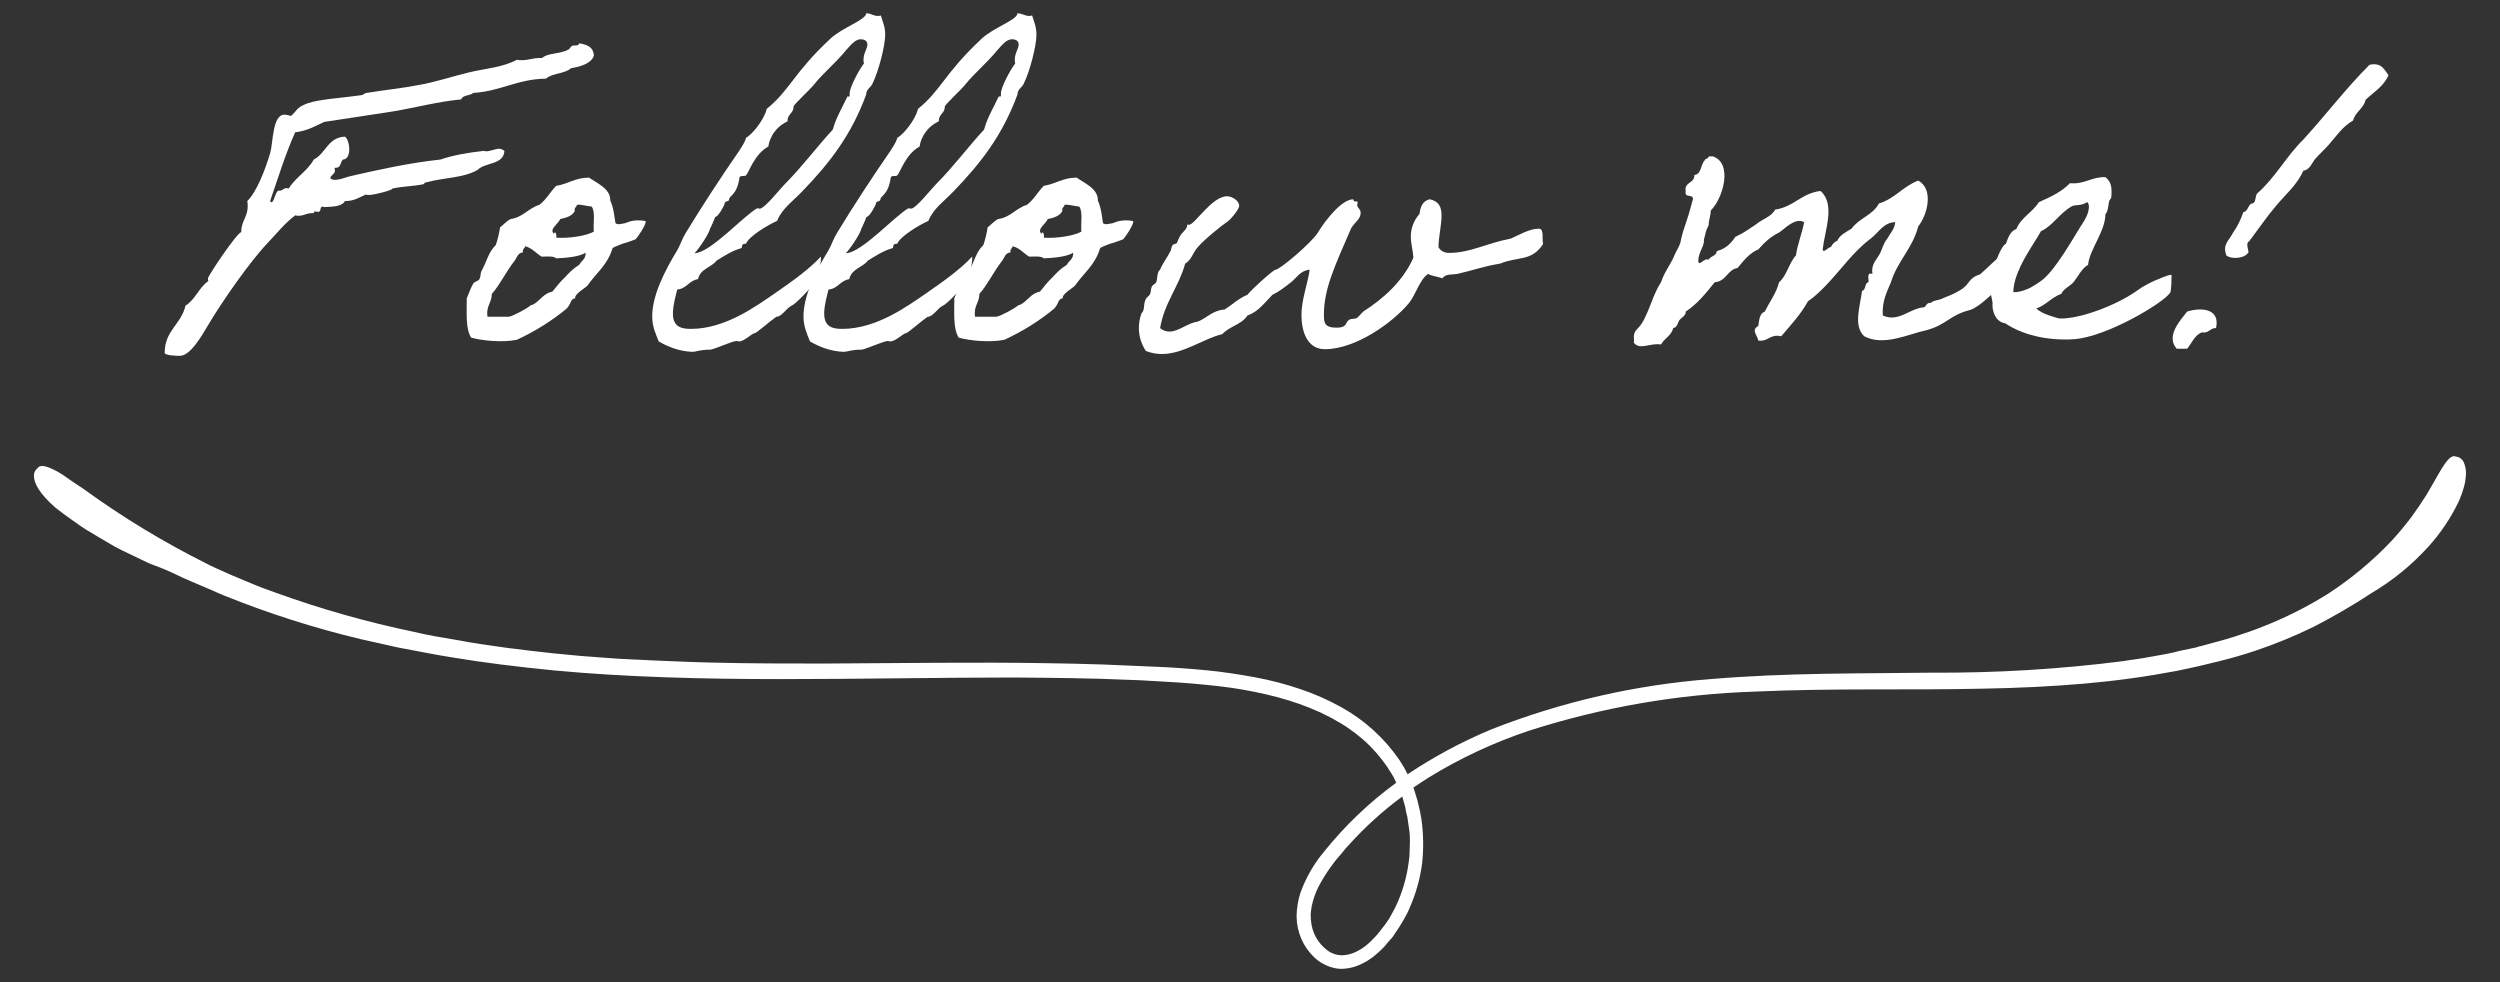
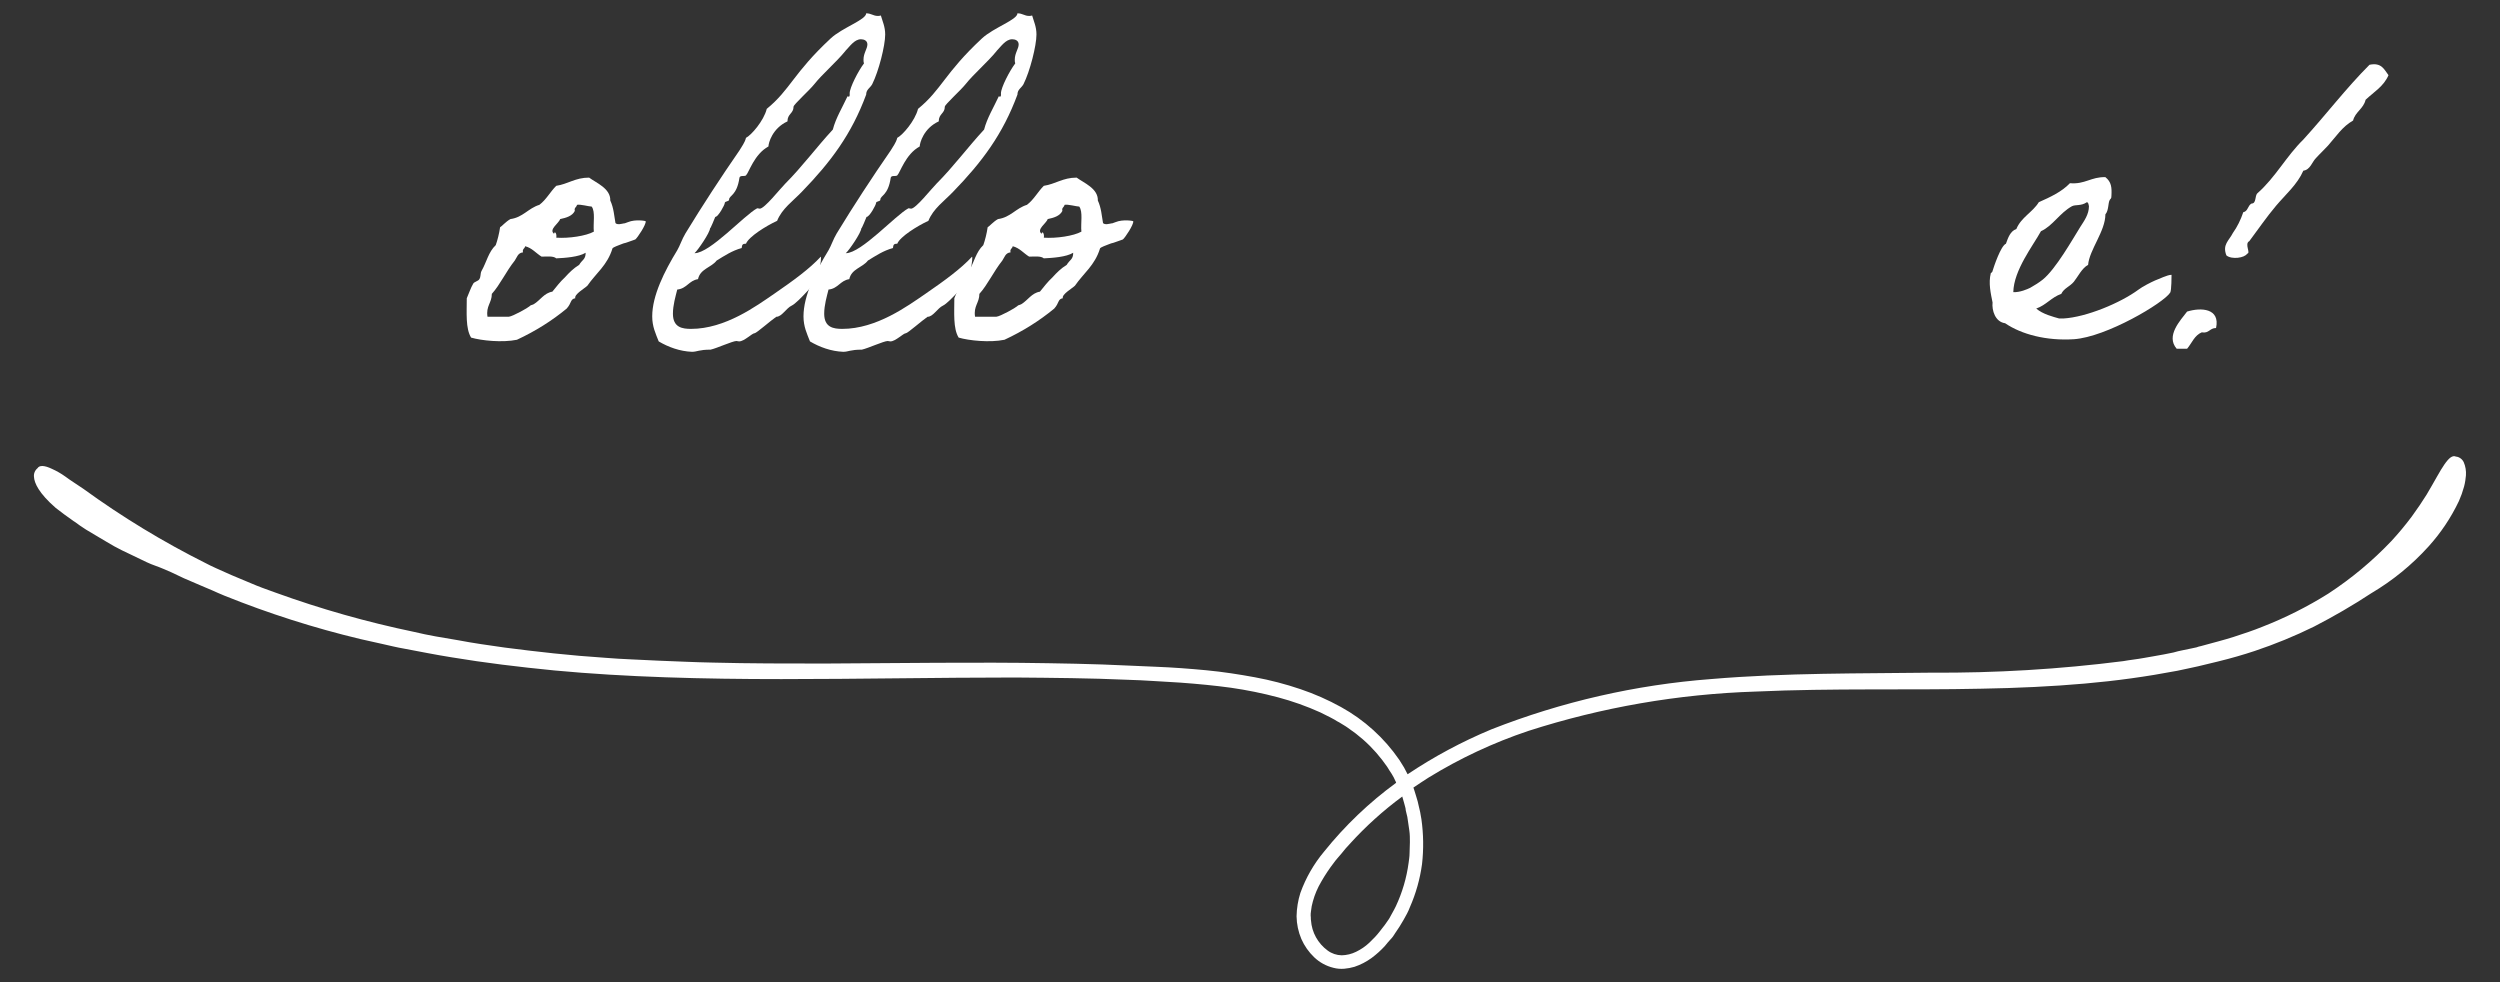
<svg xmlns="http://www.w3.org/2000/svg" version="1.1" viewBox="0 0 84.4 33.159">
  <rect x="0" y="0" width="84.4" height="33.159" fill="#333333" stroke="none" />
  <defs>
    <style>
      .cls-1 {
        isolation: isolate;
      }

      .cls-2 {
        fill: #fff;
      }
    </style>
  </defs>
  <g>
    <g id="_レイヤー_1" data-name="レイヤー_1">
      <g id="_グループ_41219" data-name="グループ_41219">
        <g id="Follow_me_" class="cls-1">
          <g class="cls-1">
-             <path class="cls-2" d="M20.048,1.881c-.087.262-.438.365-.773.423-.204.19-.628.161-.846.351-.963.014-1.518.423-2.452.482-.102.102-.35.058-.409.219-.788.073-1.532.277-2.32.409-.759.117-1.532.234-2.305.351-.307.145-.584.306-.978.35-.335.745-.583,1.562-.846,2.32.014.029.029.044.044.044.087,0,.131-.35.233-.393h.044c.103,0,.132-.087.234-.087.015,0,.044.014.073.014.233-.379.627-.583.846-.978.409-.204.467-.744,1.051-.773.087.058.146.248.146.423,0,.176-.058.351-.219.351-.087.102-.058.277-.233.277h-.044c0,.029.014.058.014.087,0,.131-.131.145-.16.262.044.044.102.059.16.059.175,0,.409-.103.54-.131.978-.219,1.941-.438,3.021-.555.423-.146.934-.234,1.459-.292.029,0,.044.014.073.014.161,0,.321-.087.453-.087.058,0,.116.029.175.073-.029.482-.656.379-.904.642-.482.276-1.094.248-1.751.423-.044,0-.058.058-.073.058-.336.073-.715.073-1.051.146.015.058-.628.219-.788.219-.044,0-.073,0-.116-.014-.234.103-.38.219-.701.219-.102.19-.409.19-.7.204-.029-.014-.044-.014-.058-.014-.102,0-.029.175-.146.175-.029,0-.073-.014-.102-.014-.029,0-.044.014-.044.058h-.073c-.175,0-.263.088-.438.088-.044,0-.073,0-.117-.015-.35.263-.613.599-.919.92-.613.642-1.547,1.985-2.014,2.772-.219.365-.599,1.051-.963,1.051-.146,0-.511-.014-.511-.102,0-.759.555-.949.701-1.591.335-.204.452-.613.773-.831-.015-.029-.015-.059-.015-.087,0-.087.992-1.562,1.124-1.562,0-.379.219-.51.219-.875,0-.059,0-.117-.014-.176.321-.32.598-1.036.773-1.619.102-.351.073-1.299.481-1.299.058,0,.117.014.219.044.204-.161.161-.277.554-.424.409-.145,1.226-.189,1.824-.277.088-.014.117-.072.146-.072.627-.103,1.226-.161,1.824-.277.569-.103,1.124-.292,1.678-.424.554-.131,1.109-.161,1.605-.423.058.014.117.014.161.014.233,0,.38-.073.598-.073h.088c.219-.189.584-.116.904-.292.044-.029.073-.131.161-.131h.058c.073,0,.117-.014.132-.073.263.044.481.117.496.424Z" />
            <path class="cls-2" d="M16.882,7.673c.058-.029.19-.189.35-.277.423-.058.599-.364.978-.481.233-.176.364-.438.569-.642.394-.059.642-.277,1.109-.277.234.175.73.365.715.773.117.248.132.525.175.759.015.029.087.058.204.029.204-.044.015.015.219-.058.248-.103.598-.044.598-.029.015.117-.277.555-.35.613-.029.015-.087.029-.204.073-.233.087-.087.015-.306.103-.234.087-.263.117-.263.131-.175.569-.554.831-.846,1.255-.087.087-.452.292-.409.423-.175.029-.117.161-.292.351-.496.409-1.051.759-1.678,1.051-.496.102-1.197.029-1.547-.073-.19-.307-.146-.846-.146-1.328.073-.161.131-.35.219-.496.029-.058.175-.087.204-.146.058-.087.029-.189.073-.276.175-.307.234-.642.482-.876.058-.161.117-.394.146-.599ZM17.655,8.52c-.175.015-.204.175-.277.277-.292.365-.496.817-.774,1.124,0,.306-.204.409-.146.773h.715c.146-.015.656-.307.7-.351.058-.058.058-.029.146-.073.219-.131.35-.379.628-.423.132-.161.263-.335.423-.482.146-.161.292-.307.482-.423.102-.176.219-.176.219-.409-.233.145-.7.175-.992.189-.102-.087-.307-.058-.496-.058-.19-.117-.321-.292-.554-.351-.015.087-.102.087-.073.204ZM19.406,7.12c-.087.175-.292.233-.496.276-.044.146-.394.351-.204.497.015-.117.102,0,.073.131.423.029,1.007-.058,1.269-.204-.029-.277.058-.672-.073-.846-.088,0-.394-.087-.496-.058-.015.087-.102.087-.073.204Z" />
            <path class="cls-2" d="M27.607,9.454c0-.029-.657.759-.875.861-.19.088-.336.38-.525.38-.175.117-.671.554-.73.554-.087,0-.35.277-.525.277-.029,0-.073-.014-.087-.014-.132,0-.671.248-.875.292-.394,0-.453.073-.628.073-.409-.015-.803-.161-1.124-.351-.102-.262-.219-.496-.219-.846,0-.7.409-1.517.846-2.233.087-.145.161-.379.277-.569.569-.934,1.197-1.896,1.824-2.802.073-.131.175-.248.219-.423.175-.087.599-.569.701-.978.802-.656.89-1.197,2.159-2.379.394-.365,1.197-.627,1.197-.846.175,0,.234.088.394.088.029,0,.058,0,.102-.015.058.204.146.38.146.642,0,.379-.219,1.241-.438,1.678-.073.132-.204.176-.204.351-.496,1.342-1.197,2.276-2.174,3.283-.292.306-.671.569-.832.978-.379.175-.963.54-1.051.773-.131,0-.131.044-.146.146-.321.087-.583.262-.846.423-.175.234-.555.277-.628.627-.306.045-.38.321-.701.351-.058.234-.146.525-.146.817,0,.467.321.511.613.511,1.153,0,2.204-.773,2.802-1.182.657-.452,1.197-.846,1.576-1.255.044.014-.102.846-.102.788ZM28.541,1.72c-.321.393-.773.773-1.051,1.123-.161.204-.7.686-.7.759,0,.234-.205.234-.205.496-.511.234-.642.73-.642.846-.482.263-.656.876-.759.978-.058.044-.19-.014-.219.073-.088.613-.351.599-.351.744,0,.073-.146.044-.146.117,0,.059-.219.467-.321.467,0,0-.175.437-.175.379,0,.146-.409.744-.525.846.525,0,1.678-1.284,2.116-1.517.029,0,.073.014.087.014.161,0,.686-.672.861-.846.569-.569,1.051-1.226,1.605-1.824.102-.394.321-.744.496-1.124.088.045.073-.044.073-.102,0-.19.292-.759.482-1.007-.015-.044-.015-.087-.015-.131,0-.219.131-.365.131-.511,0-.131-.116-.175-.219-.175-.219,0-.38.248-.525.394Z" />
            <path class="cls-2" d="M32.714,9.454c0-.029-.657.759-.875.861-.19.088-.336.38-.525.38-.175.117-.671.554-.73.554-.087,0-.35.277-.525.277-.029,0-.073-.014-.087-.014-.132,0-.671.248-.875.292-.394,0-.453.073-.628.073-.409-.015-.803-.161-1.124-.351-.102-.262-.219-.496-.219-.846,0-.7.409-1.517.846-2.233.087-.145.161-.379.277-.569.569-.934,1.197-1.896,1.824-2.802.073-.131.175-.248.219-.423.175-.087.599-.569.701-.978.802-.656.89-1.197,2.159-2.379.394-.365,1.197-.627,1.197-.846.175,0,.234.088.394.088.029,0,.058,0,.102-.015.058.204.146.38.146.642,0,.379-.219,1.241-.438,1.678-.073.132-.204.176-.204.351-.496,1.342-1.197,2.276-2.174,3.283-.292.306-.671.569-.832.978-.379.175-.963.54-1.051.773-.131,0-.131.044-.146.146-.321.087-.583.262-.846.423-.175.234-.555.277-.628.627-.306.045-.38.321-.701.351-.058.234-.146.525-.146.817,0,.467.321.511.613.511,1.153,0,2.204-.773,2.802-1.182.657-.452,1.197-.846,1.576-1.255.044.014-.102.846-.102.788ZM33.648,1.72c-.321.393-.773.773-1.051,1.123-.161.204-.7.686-.7.759,0,.234-.205.234-.205.496-.511.234-.642.73-.642.846-.482.263-.656.876-.759.978-.058.044-.19-.014-.219.073-.088.613-.351.599-.351.744,0,.073-.146.044-.146.117,0,.059-.219.467-.321.467,0,0-.175.437-.175.379,0,.146-.409.744-.525.846.525,0,1.678-1.284,2.116-1.517.029,0,.073.014.087.014.161,0,.686-.672.861-.846.569-.569,1.051-1.226,1.605-1.824.102-.394.321-.744.496-1.124.088.045.073-.044.073-.102,0-.19.292-.759.482-1.007-.015-.044-.015-.087-.015-.131,0-.219.131-.365.131-.511,0-.131-.116-.175-.219-.175-.219,0-.38.248-.525.394Z" />
            <path class="cls-2" d="M33.342,7.673c.058-.029.19-.189.35-.277.423-.058.599-.364.978-.481.233-.176.364-.438.569-.642.394-.059.642-.277,1.109-.277.234.175.73.365.715.773.117.248.132.525.175.759.015.029.087.058.204.029.204-.044.015.015.219-.058.248-.103.598-.044.598-.029.015.117-.277.555-.35.613-.029.015-.087.029-.204.073-.233.087-.087.015-.306.103-.234.087-.263.117-.263.131-.175.569-.554.831-.846,1.255-.087.087-.452.292-.409.423-.175.029-.117.161-.292.351-.496.409-1.051.759-1.678,1.051-.496.102-1.197.029-1.547-.073-.19-.307-.146-.846-.146-1.328.073-.161.131-.35.219-.496.029-.058.175-.087.204-.146.058-.087.029-.189.073-.276.175-.307.234-.642.482-.876.058-.161.117-.394.146-.599ZM34.115,8.52c-.175.015-.204.175-.277.277-.292.365-.496.817-.774,1.124,0,.306-.204.409-.146.773h.715c.146-.015.656-.307.7-.351.058-.058.058-.029.146-.073.219-.131.35-.379.628-.423.132-.161.263-.335.423-.482.146-.161.292-.307.482-.423.102-.176.219-.176.219-.409-.233.145-.7.175-.992.189-.102-.087-.307-.058-.496-.058-.19-.117-.321-.292-.554-.351-.015.087-.102.087-.073.204ZM35.866,7.12c-.087.175-.292.233-.496.276-.044.146-.394.351-.204.497.015-.117.102,0,.073.131.423.029,1.007-.058,1.269-.204-.029-.277.058-.672-.073-.846-.088,0-.394-.087-.496-.058-.015.087-.102.087-.073.204Z" />
-             <path class="cls-2" d="M52.093,8.242c-.393.599-.861.409-1.444.657-.555.087-.934.233-1.459.35-.161.029-.38-.014-.496.146-.161-.059-.351-.073-.482-.146-.277.175-.424.715-.642.978-.54.656-1.795,1.562-2.845,1.562-.584,0-.788-.584-.788-1.153,0-.525.219-1.079.277-1.531-.321.029-.438.276-.628.423-.204.161-.409.321-.628.423-.263.263-.467.569-.846.701-.19.306-.613.365-.846.627-.657.161-1.313.672-2.043.672-.175,0-.35-.029-.54-.103-.161-.248-.234-.51-.234-.773,0-.175.029-.335.087-.496.132-.131.044-.263.146-.482.014-.044.116-.117.131-.146.058-.116.029-.189.073-.276.029-.059.131-.103.146-.146.058-.131.015-.335.131-.423.088-.219.234-.394.351-.628.029-.044.029-.145.073-.204.015-.029.132-.044.146-.073.044-.102.058-.161.132-.277.073-.102.219-.189.219-.35.014.014.044.014.058.014.19,0,.774-.963,1.284-.963.161,0,.409.146.409.321,0,.146-.38.555-.423.555-.117.073-.744.569-.978.846-.161.175-.204.423-.423.555-.219.788-.701,1.313-.846,2.174.102.087.204.117.321.117.306,0,.613-.292.949-.335.306-.117.496-.38.904-.409.263-.161.482-.38.773-.497.132-.175.876-.846.949-.846.146,0,1.226-.92,1.43-1.255.277-.453.817-1.124,1.197-1.124,0,.131.145.029.145.102,0,.029-.014.073-.014.103,0,.073.117.131.117.248,0,.219-.19.307-.321.525-.541,1.255-.92,2.028-.92,2.919,0,.262.014.438.424.438.379,0,.276-.161.423-.263.087-.058.19-.014.277-.073.044-.029.161-.175.219-.219.642-.409,1.328-1.007,1.678-1.81-.014-.248-.087-.452-.087-.729,0-.293.132-.57.293-.745.029-.248.116-.452.35-.496.321.073.394.277.394.555,0,.321-.103.73-.103,1.065.087.145.219.19.365.19.701,0,1.241-.321,2.072-.482.248-.103.628-.336.949-.336.189,0,.102.336.145.525Z" />
-             <path class="cls-2" d="M66.525,10.461c-.714.175-.788.496-1.488.686-.613.131-1.445.555-2.102.204-.379-.351-.131-1.036-.073-1.532.146-.029.073-.262.219-.292.014-.117-.073-.351.131-.277-.044-.321.117-.452.219-.627.103-.161.146-.409.277-.555.102-.19.248-.321.277-.569-.409.014-.555.351-.846.569-.583.438-.992,1.051-1.532,1.606-.175.175-.35.35-.569.496-.248.452-.583.803-.904,1.182-.394-.087-.424.19-.773.145-.044-.204-.248-.35,0-.496.029-.204.044-.423.219-.482.161-.335.38-.598.482-.992.263-.219.335-.656.569-.904.059-.409.204-.73.277-1.124-.307-.161-.627.204-.846.351-.277.131-.496.335-.7.569-.307.131-.496.379-.7.627-.351.059-.38.452-.773.482-.293.365-.584.73-.979.992.015.132-.145.204-.204.277-.072.087-.072.263-.219.277-.058.263-.306.351-.409.555-.394-.059-.715.204-.92-.059.015-.073,0-.145,0-.219.015-.131.044-.175.146-.277.335-.351.452-1.065.773-1.547.117-.365.351-.627.482-.978.087-.161.175-.307.19-.452.087-.409.204-.599.379-1.284.131-.321-.277-.087-.219-.35-.058-.336.307-.263.293-.555.248-.029.204-.351.35-.496.015-.073.132-.044.132-.132h.145c.686.234.335,1.431-.073,1.824,0,.161-.072.336-.072.497-.117.233-.088.233-.161.496.029.204-.19.409-.19.73.044.175.19-.132.351-.059.058-.131.262-.117.276-.292.293-.073.482-.262.628-.482.262-.117.482-.277.7-.423.204-.176.511-.248.642-.496.627-.088.89-.555,1.532-.628.51.452.145,1.313.072,1.97.015.161.19-.087.277-.073.044-.103.117-.175.219-.219.087-.204.306-.292.481-.409.249-.35.715-.452.92-.846.54-.161.817-.584,1.328-.773.54.292.306,1.167,0,1.547-.19.744-.7,1.167-.92,1.882-.131.321-.306.627-.277,1.124.541.248.905-.248,1.401-.277.073-.044.073-.161.219-.146.087-.087.234-.087.351-.131.248-.117.335-.117.627-.292.365-.204.263-.409.686-.541.394-.32,1.518-1.648,1.314-.145-.409.248-1.153,1.168-1.635,1.342Z" />
            <path class="cls-2" d="M73.267,9.877c-.219.35-2.16,1.503-3.254,1.575-.92.059-1.766-.161-2.321-.54-.335-.044-.452-.438-.423-.7-.058-.292-.146-.656-.058-.993,0,0,.058-.029.058-.072.044-.146.277-.846.452-.92.073-.204.146-.423.351-.496.161-.394.554-.569.758-.905.394-.175.773-.35,1.051-.641.511.044.715-.219,1.197-.204.204.161.219.35.204.627,0,.117-.029.087-.059.146-.058.102-.029.35-.145.482,0,.569-.541,1.196-.584,1.707-.204.102-.35.409-.481.569-.132.161-.336.219-.424.409-.335.117-.51.379-.846.496.219.19.569.277.773.335h.146c.773-.044,1.926-.525,2.539-.978.132-.102.424-.248.555-.306.131-.045.409-.19.555-.19,0,.029,0,.525-.044.599ZM69.954,6.959c-.423.233-.656.671-1.051.846-.262.481-.919,1.313-.934,2.057.219.015.482-.102.569-.145.176-.103.277-.161.424-.277.437-.351,1.006-1.358,1.269-1.78.131-.204.292-.423.292-.7-.014-.044-.014-.132-.073-.132-.189.132-.379.073-.496.132Z" />
            <path class="cls-2" d="M74.814,11.074c-.219,0-.234.19-.482.146-.248.102-.335.365-.496.554h-.351c-.379-.437.131-.962.351-1.255.466-.145,1.123-.116.978.555ZM80.636,2.537c-.161.379-.496.569-.773.831-.073.307-.351.409-.423.701-.365.204-.584.554-.846.846-.132.146-.277.277-.409.424-.132.131-.19.394-.424.423-.204.467-.599.803-.919,1.182-.321.38-.599.789-.905,1.197-.175.087.059.409-.072.423-.088.146-.525.204-.701.059-.145-.365.087-.497.219-.759.145-.204.262-.438.35-.7.161-.029.146-.219.277-.292.175,0,.103-.263.204-.351.599-.525.978-1.255,1.547-1.81.759-.831,1.445-1.736,2.233-2.524.409-.087.496.161.642.351Z" />
          </g>
        </g>
        <g id="e0833_1">
          <path id="_パス_23768" data-name="パス_23768" class="cls-2" d="M2.514,17.609c.119.087.248.184.389.27s.303.184.453.27.324.195.497.292.356.184.54.27.378.184.561.27c.097.043.195.087.292.119s.195.076.303.119.324.14.659.303c.173.076.378.162.605.26.119.054.237.097.356.151.065.032.129.054.195.087s.14.054.205.087c1.496.603,3.034,1.094,4.603,1.469l.724.162c.248.054.497.119.756.162.519.097,1.048.205,1.599.292,1.102.184,2.258.324,3.468.443,2.42.227,5.024.292,7.66.292s5.305-.054,7.887-.054c1.286.011,2.55.021,3.781.076.303.011.605.021.908.043s.605.032.897.054c.584.043,1.156.097,1.707.173.535.077,1.066.185,1.589.324.488.13.965.3,1.426.508l.324.162c.054.032.108.054.162.087.048.033.098.062.151.087.097.065.205.119.292.184s.184.129.27.195c.332.256.63.554.886.886.058.079.115.158.173.237.054.087.097.162.151.237.05.079.093.162.129.248.011.021.021.032.021.054-.909.664-1.727,1.445-2.432,2.323-.346.414-.617.886-.8,1.394-.081.255-.124.521-.129.789.004.264.059.524.162.767.102.232.249.441.432.616.181.174.404.296.648.356.06.016.122.027.184.032.061.005.123.005.184,0,.117-.01.233-.032.345-.065.209-.07.406-.172.584-.303.16-.119.308-.253.443-.4.065-.076.119-.151.184-.216s.119-.14.162-.216c.101-.143.195-.29.281-.443.043-.076.076-.14.119-.216s.065-.14.097-.216c.205-.465.343-.956.411-1.459.057-.503.05-1.011-.021-1.513-.023-.16-.056-.319-.097-.476-.017-.084-.038-.167-.065-.248-.021-.087-.054-.162-.076-.248l-.032-.097c.162-.108.335-.227.508-.335,1.06-.652,2.191-1.181,3.371-1.577,2.482-.799,5.064-1.246,7.671-1.329,2.615-.119,5.208-.043,7.627-.097,1.21-.021,2.387-.076,3.49-.173,1.047-.091,2.089-.235,3.122-.432.237-.054.476-.097.702-.151s.453-.108.67-.162c.443-.108.853-.227,1.242-.356.684-.229,1.352-.503,1.999-.821.665-.342,1.311-.718,1.936-1.128.72-.426,1.371-.957,1.932-1.577.415-.459.761-.976,1.026-1.534.07-.157.128-.32.173-.486.018-.068.033-.136.043-.205.011-.065.011-.119.021-.173.012-.155-.014-.311-.076-.453-.036-.073-.097-.131-.172-.163-.027-.012-.057-.019-.087-.021-.119-.054-.237.043-.389.26s-.335.573-.605,1.026c-.14.227-.303.465-.497.734-.216.289-.447.567-.692.832-.638.671-1.352,1.266-2.128,1.773-.709.444-1.458.821-2.238,1.124-.292.119-.616.227-.95.335s-.724.205-1.113.313c-.052.009-.102.024-.151.043l-.151.032c-.097.021-.205.043-.313.065s-.205.043-.313.076l-.324.065c-.216.043-.443.076-.67.119s-.465.065-.702.108c-2.15.273-4.315.403-6.482.389-2.366.032-4.884,0-7.434.216-2.541.193-5.039.765-7.411,1.697-.991.412-1.939.92-2.831,1.517-.043-.076-.076-.151-.119-.227l-.162-.26c-.508-.739-1.181-1.349-1.966-1.782-.438-.242-.897-.445-1.372-.605-.501-.17-1.014-.304-1.534-.4-.529-.097-1.081-.184-1.642-.237s-1.134-.097-1.718-.119-1.177-.054-1.782-.076-1.21-.032-1.826-.043c-2.463-.043-5.024,0-7.563.011-1.265,0-2.529,0-3.771-.032-.616-.011-1.232-.043-1.837-.065-.303-.011-.605-.032-.908-.043s-.594-.032-.886-.054c-1.177-.076-2.312-.205-3.392-.345-.54-.076-1.07-.151-1.577-.248-.26-.043-.508-.087-.756-.129s-.486-.097-.724-.151c-1.593-.331-3.16-.775-4.689-1.329-.303-.108-.573-.205-.821-.313s-.476-.195-.67-.281-.368-.162-.508-.227-.26-.119-.335-.162c-1.451-.725-2.841-1.569-4.153-2.523-.119-.076-.227-.151-.324-.216s-.195-.129-.281-.195c-.142-.102-.294-.189-.453-.26-.248-.119-.421-.129-.486-.021-.087.071-.132.181-.119.292.011.205.162.551.734,1.048.178.14.383.292.631.465ZM47.34,26.89l.065.227c.011.043.021.076.032.119.012.038.02.078.021.119.021.076.032.151.054.227.021.151.043.303.065.443s.021.281.021.411-.011.248-.011.368-.021.227-.032.324c-.068.509-.214,1.004-.432,1.469-.032.076-.076.14-.108.205s-.076.14-.119.216c-.094.142-.195.279-.303.411-.054.065-.108.14-.173.205l-.195.195c-.131.123-.281.225-.443.303-.151.075-.318.115-.486.119-.172-.003-.338-.059-.476-.162-.327-.24-.533-.611-.561-1.016-.011-.054,0-.108-.011-.151-.002-.054.002-.109.011-.162.011-.113.033-.225.065-.335.064-.231.159-.453.281-.659.129-.226.273-.442.432-.648.076-.108.173-.205.26-.313.084-.109.175-.214.27-.313.535-.59,1.128-1.126,1.77-1.599h0Z" />
        </g>
      </g>
    </g>
  </g>
</svg>